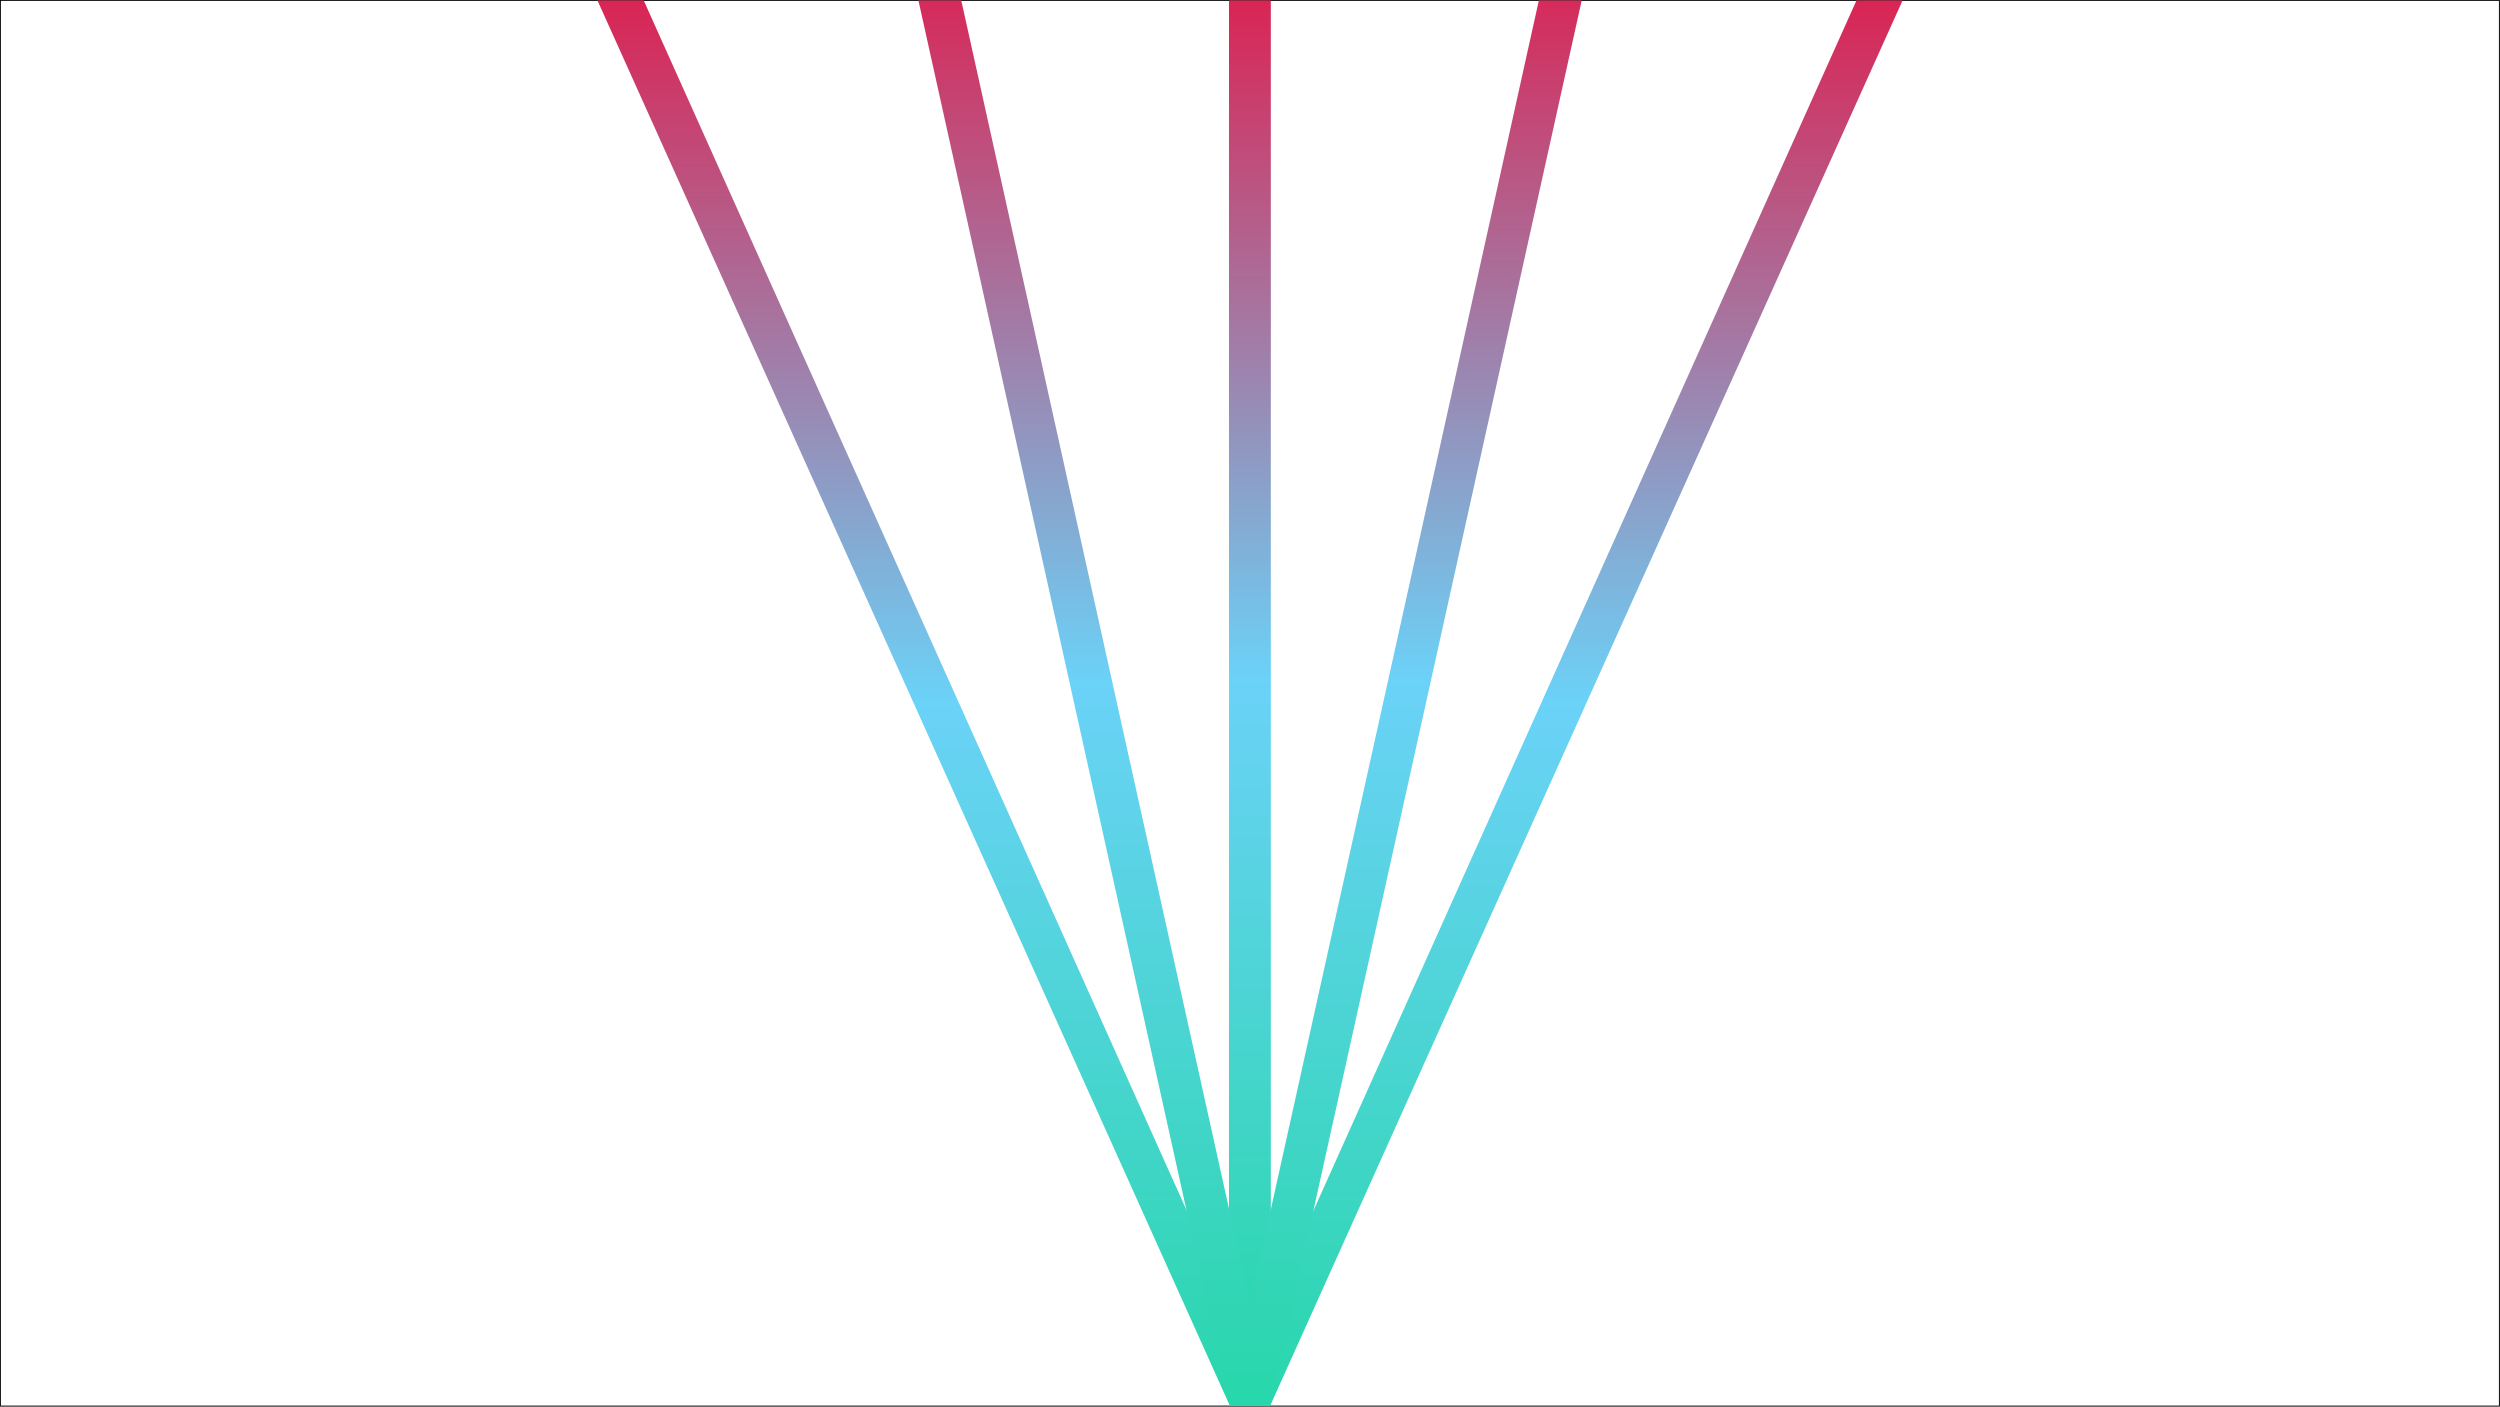
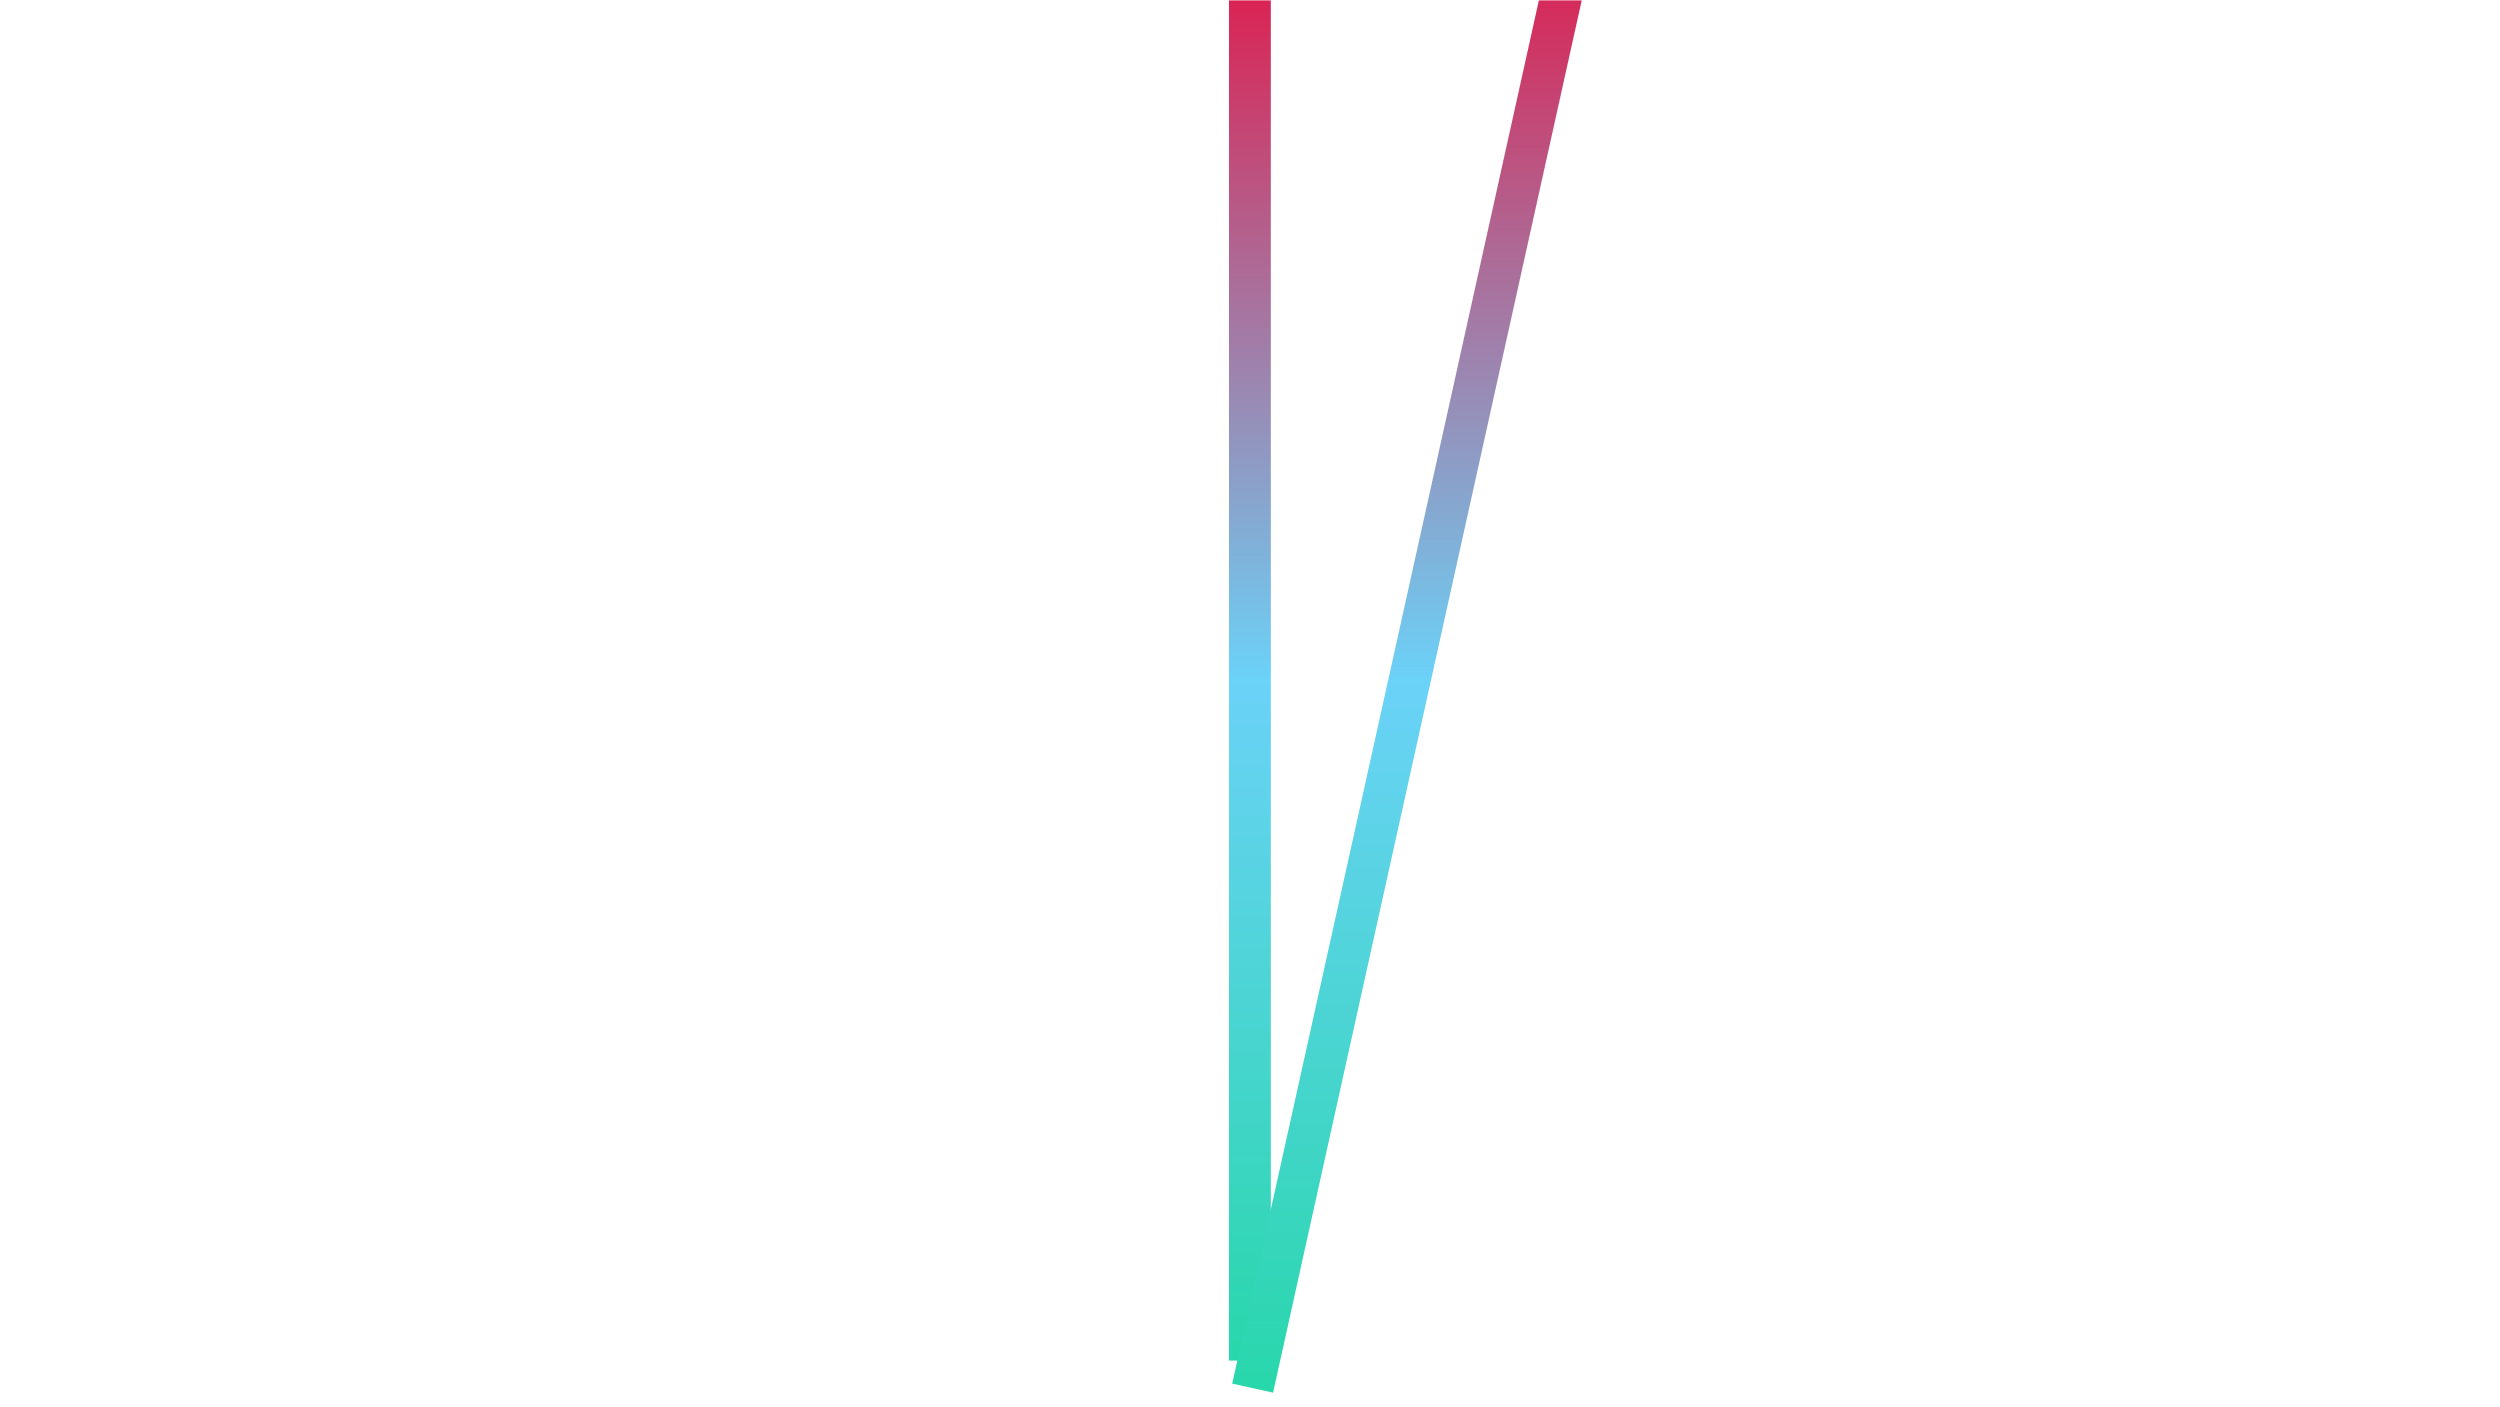
<svg xmlns="http://www.w3.org/2000/svg" xmlns:xlink="http://www.w3.org/1999/xlink" version="1.1" id="Layer_1" x="0px" y="0px" viewBox="0 0 1280.5 720.5" style="enable-background:new 0 0 1280.5 720.5;" xml:space="preserve">
  <style type="text/css">
	.st0{fill:none;stroke:#000000;stroke-width:0.5;stroke-miterlimit:10;}
	.st1{clip-path:url(#SVGID_2_);}
	.st2{fill:url(#SVGID_3_);}
	.st3{clip-path:url(#SVGID_2_);fill:url(#SVGID_4_);stroke:url(#SVGID_5_);stroke-width:21.429;stroke-miterlimit:10;}
	.st4{clip-path:url(#SVGID_2_);fill:url(#SVGID_6_);stroke:url(#SVGID_7_);stroke-width:21.429;stroke-miterlimit:10;}
	.st5{clip-path:url(#SVGID_2_);fill:url(#SVGID_8_);stroke:url(#SVGID_9_);stroke-width:21.429;stroke-miterlimit:10;}
</style>
-   <rect x="0.2" y="0.2" class="st0" width="1280" height="720" />
  <g>
    <defs>
      <rect id="SVGID_1_" x="306" y="0.2" width="668.6" height="720" />
    </defs>
    <clipPath id="SVGID_2_">
      <use xlink:href="#SVGID_1_" style="overflow:visible;" />
    </clipPath>
    <g class="st1">
      <linearGradient id="SVGID_3_" gradientUnits="userSpaceOnUse" x1="640.25" y1="720.25" x2="640.25" y2="0.25">
        <stop offset="0" style="stop-color:#28D7AB" />
        <stop offset="0.501" style="stop-color:#6BD2F8" />
        <stop offset="0.999" style="stop-color:#D92555" />
      </linearGradient>
-       <path class="st2" d="M974.5,0.2l-324,720H630L306,0.2h23.7l310.6,692.2L950.9,0.2H974.5z" />
    </g>
    <linearGradient id="SVGID_4_" gradientUnits="userSpaceOnUse" x1="640.25" y1="348.592" x2="640.25" y2="348.592">
      <stop offset="0" style="stop-color:#959595" />
      <stop offset="1" style="stop-color:#000000" />
    </linearGradient>
    <linearGradient id="SVGID_5_" gradientUnits="userSpaceOnUse" x1="640.25" y1="696.934" x2="640.25" y2="0.25">
      <stop offset="0" style="stop-color:#28D7AB" />
      <stop offset="0.501" style="stop-color:#6BD2F8" />
      <stop offset="0.999" style="stop-color:#D92555" />
    </linearGradient>
    <line class="st3" x1="640.2" y1="0.2" x2="640.2" y2="696.9" />
    <linearGradient id="SVGID_6_" gradientUnits="userSpaceOnUse" x1="478.862" y1="350.034" x2="638.937" y2="350.034">
      <stop offset="0" style="stop-color:#959595" />
      <stop offset="1" style="stop-color:#000000" />
    </linearGradient>
    <linearGradient id="SVGID_7_" gradientUnits="userSpaceOnUse" x1="558.899" y1="713.38" x2="558.899" y2="-13.312">
      <stop offset="0" style="stop-color:#28D7AB" />
      <stop offset="0.501" style="stop-color:#6BD2F8" />
      <stop offset="0.999" style="stop-color:#D92555" />
    </linearGradient>
-     <line class="st4" x1="478.9" y1="-11" x2="638.9" y2="711.1" />
    <linearGradient id="SVGID_8_" gradientUnits="userSpaceOnUse" x1="641.592" y1="349.701" x2="801.782" y2="349.701">
      <stop offset="0" style="stop-color:#959595" />
      <stop offset="1" style="stop-color:#000000" />
    </linearGradient>
    <linearGradient id="SVGID_9_" gradientUnits="userSpaceOnUse" x1="721.687" y1="713.305" x2="721.687" y2="-13.903">
      <stop offset="0" style="stop-color:#28D7AB" />
      <stop offset="0.501" style="stop-color:#6BD2F8" />
      <stop offset="0.999" style="stop-color:#D92555" />
    </linearGradient>
    <line class="st5" x1="801.8" y1="-11.6" x2="641.6" y2="711" />
  </g>
</svg>